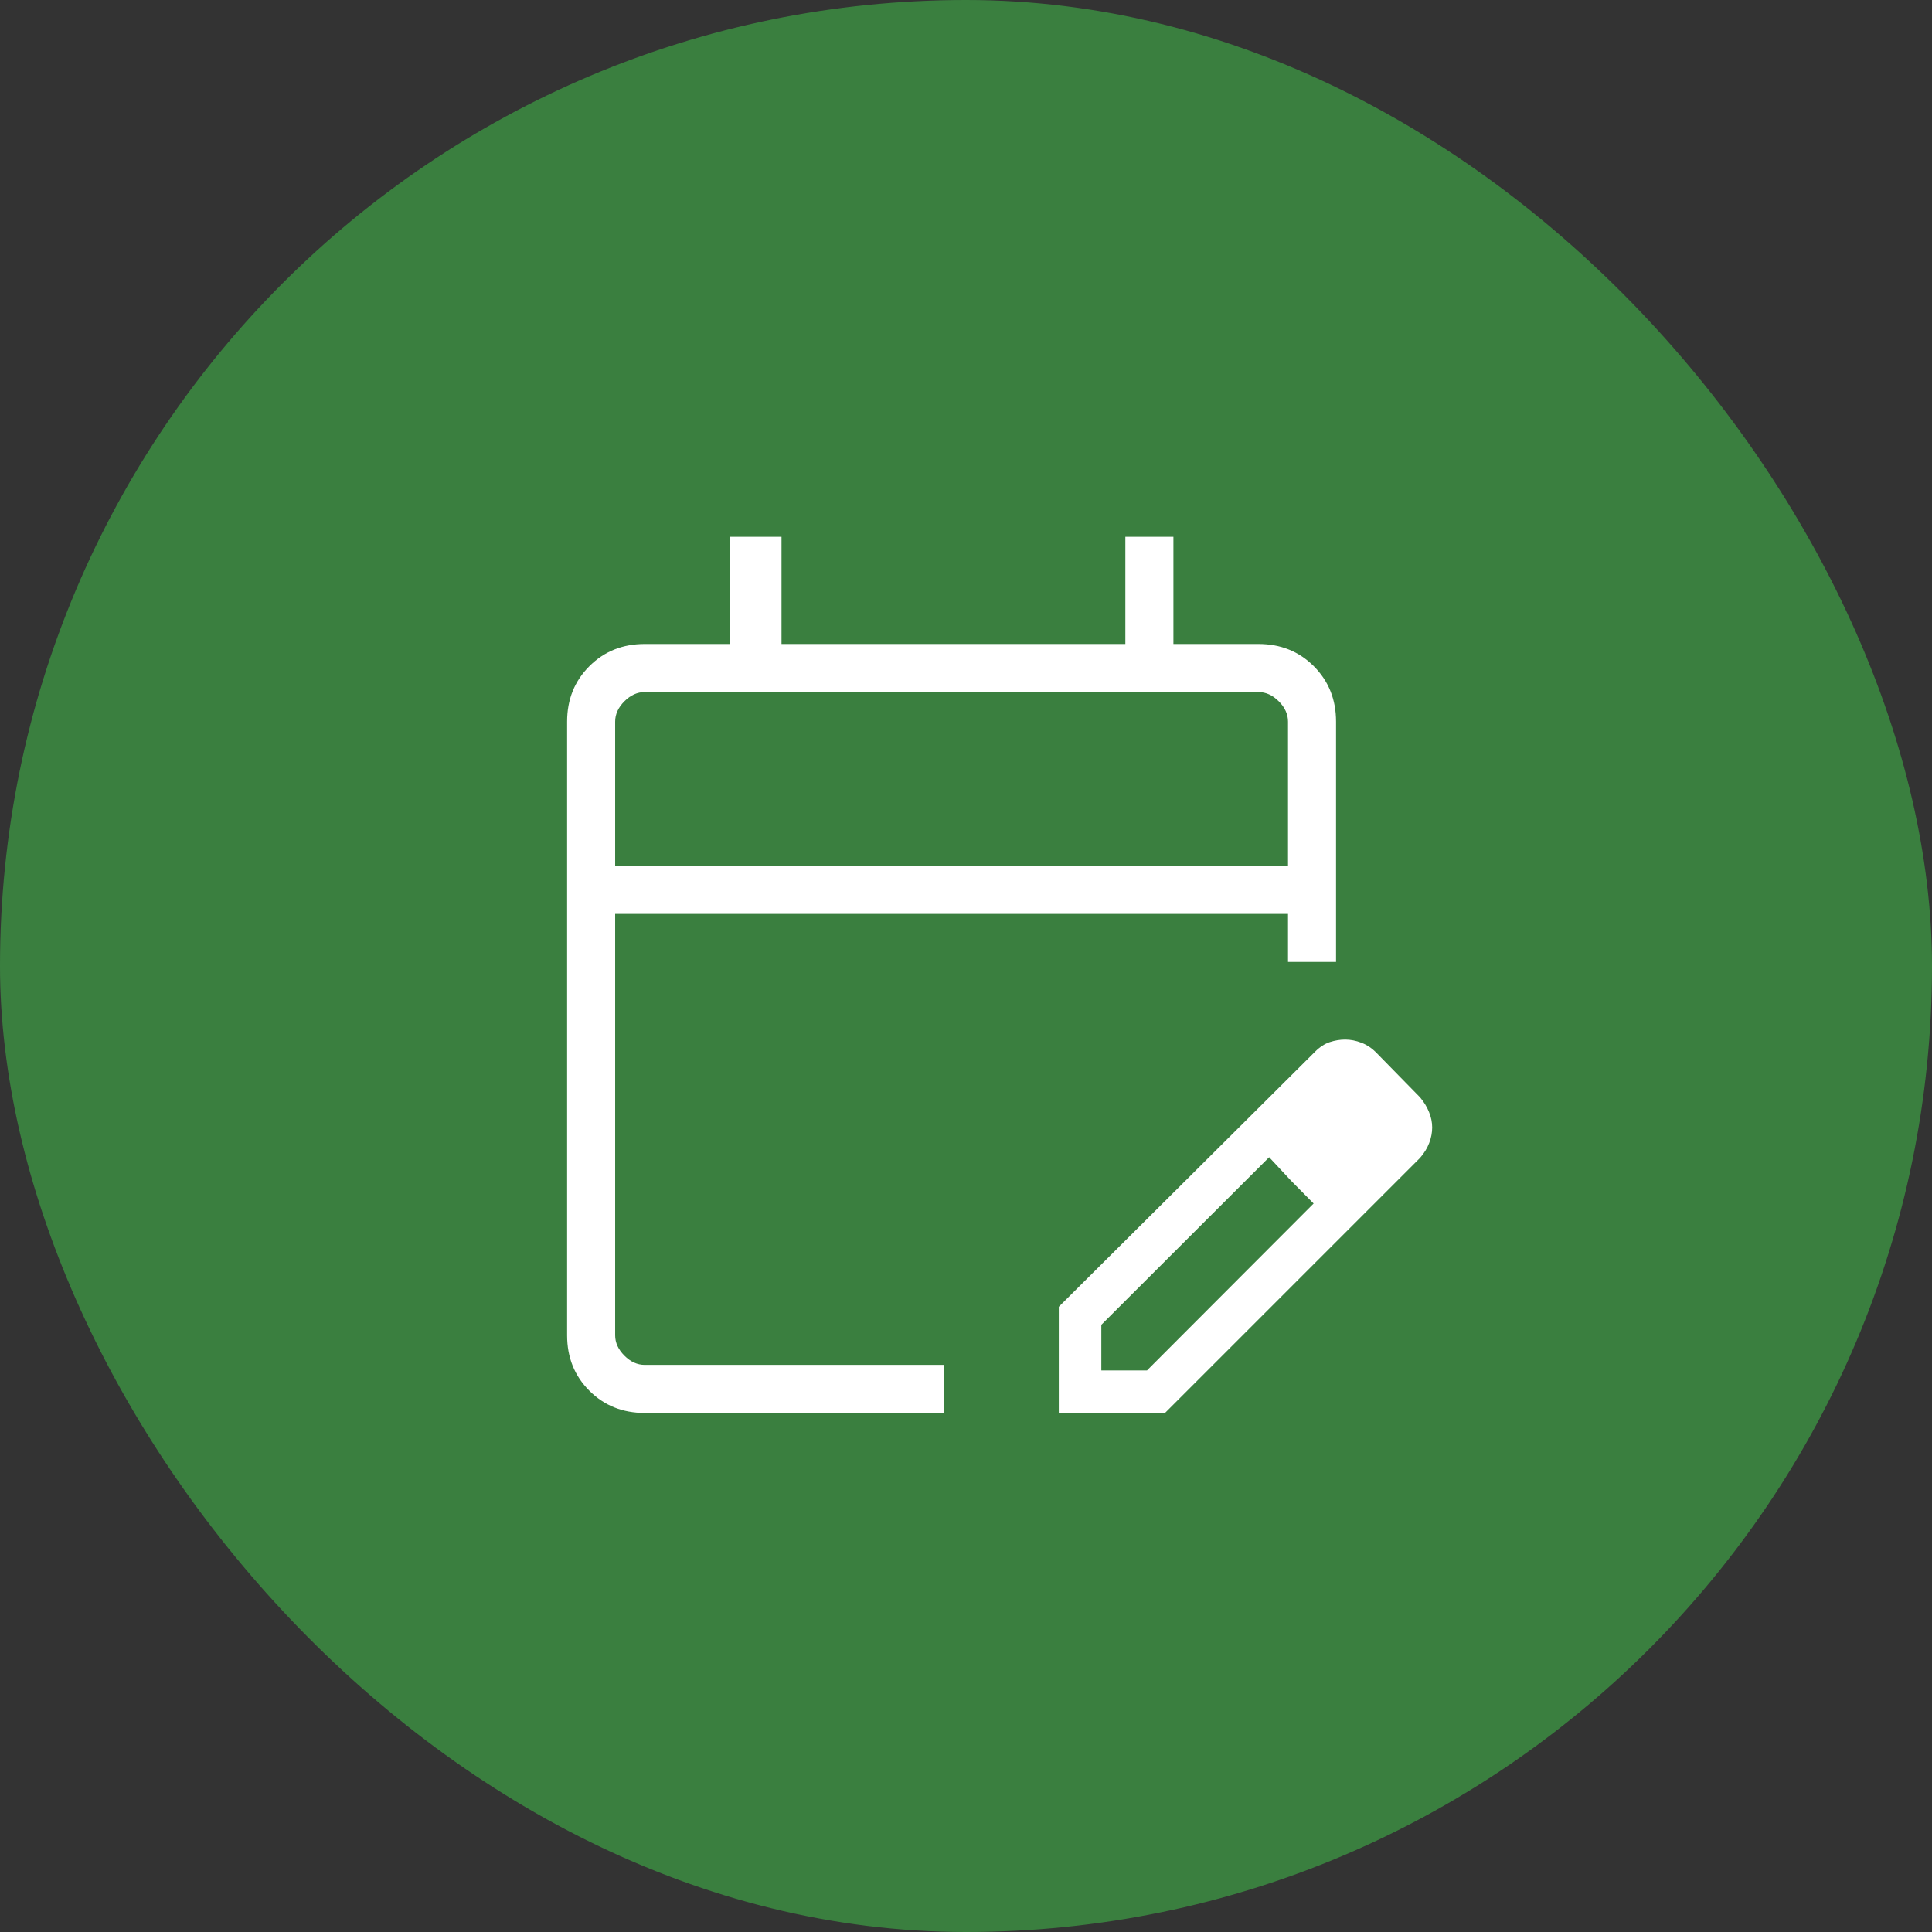
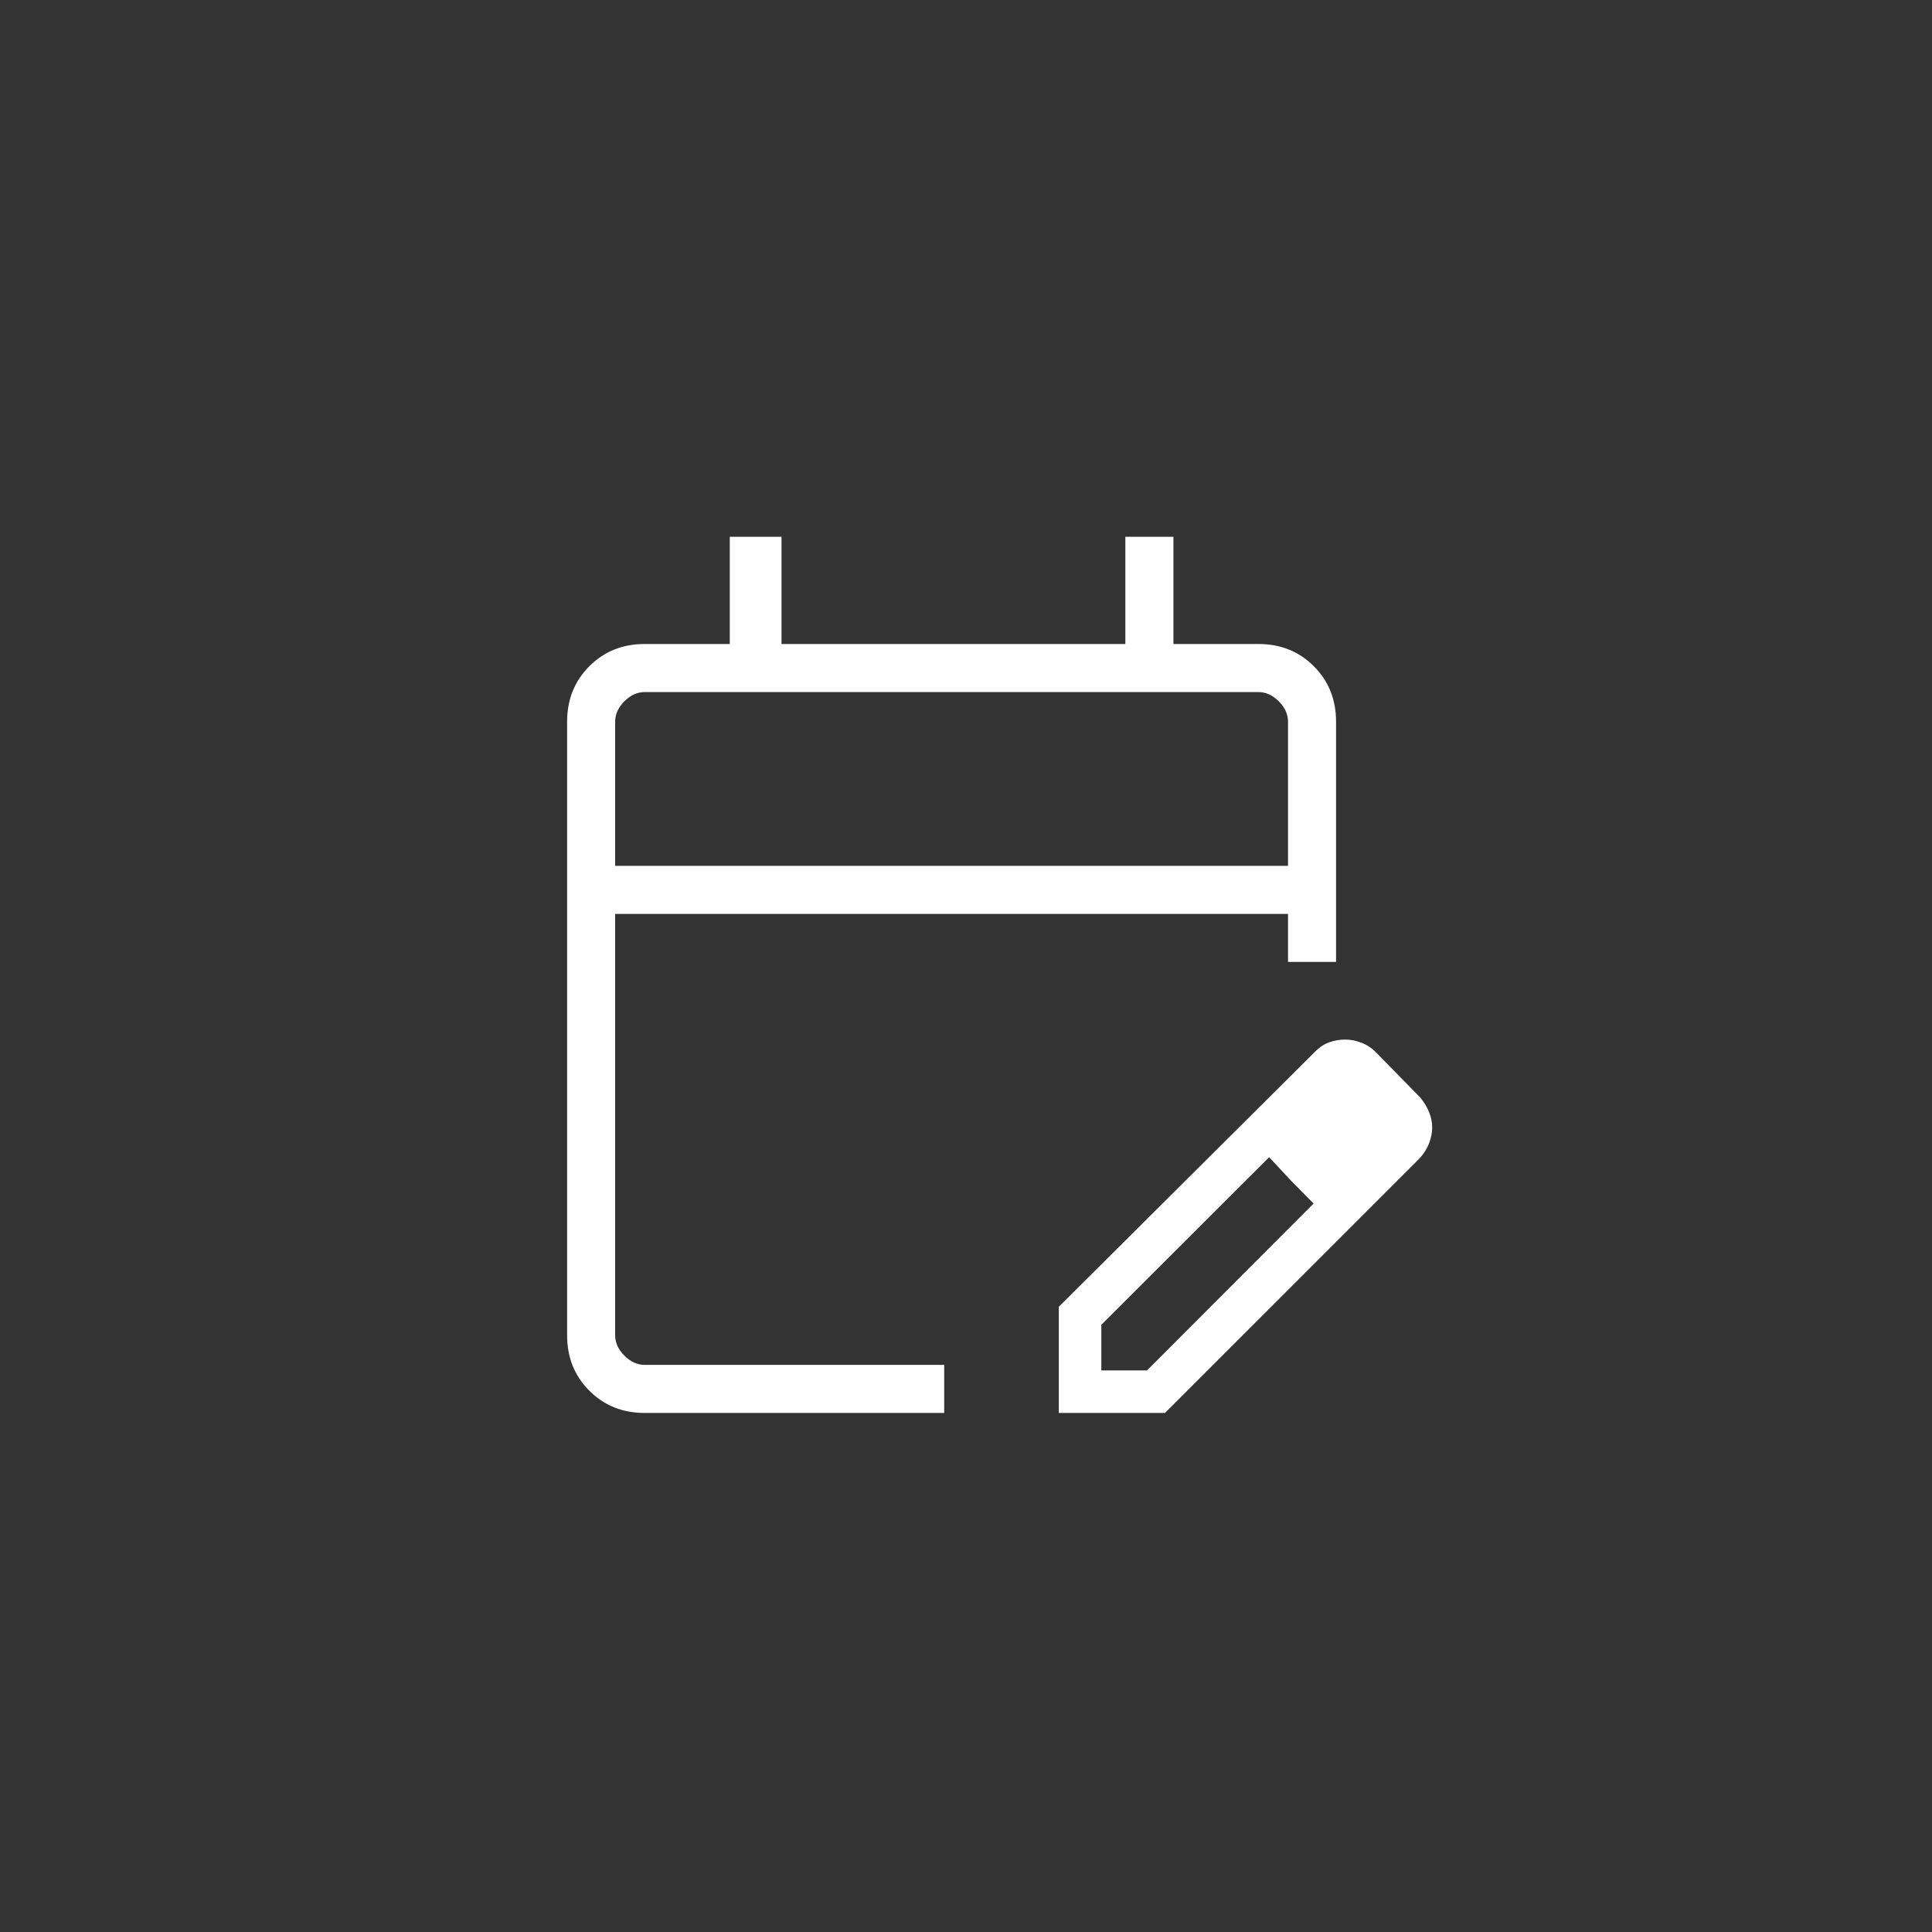
<svg xmlns="http://www.w3.org/2000/svg" width="67" height="67" viewBox="0 0 67 67" fill="none">
  <rect x="0" y="0" width="67" height="67" fill="#333333" stroke="none" />
-   <rect width="67" height="67" rx="33.5" fill="#3A7F3F" />
  <mask id="mask0_6079_2407" style="mask-type:alpha" maskUnits="userSpaceOnUse" x="13" y="14" width="40" height="40">
    <rect x="13" y="14" width="40" height="40" fill="#D9D9D9" />
  </mask>
  <g mask="url(#mask0_6079_2407)">
    <path d="M22.359 49C21.592 49 20.951 48.743 20.438 48.229C19.924 47.715 19.667 47.075 19.667 46.308V25.026C19.667 24.259 19.924 23.618 20.438 23.104C20.951 22.59 21.592 22.333 22.359 22.333H25.308V18.616H27.102V22.333H39.026V18.616H40.693V22.333H43.641C44.408 22.333 45.049 22.59 45.562 23.104C46.076 23.618 46.333 24.259 46.333 25.026V33.359H44.667V31.693H21.333V46.308C21.333 46.564 21.44 46.799 21.654 47.013C21.867 47.227 22.102 47.333 22.359 47.333H32.744V49H22.359ZM21.333 30.026H44.667V25.026C44.667 24.769 44.56 24.534 44.346 24.32C44.133 24.107 43.898 24 43.641 24H22.359C22.102 24 21.867 24.107 21.654 24.32C21.44 24.534 21.333 24.769 21.333 25.026V30.026ZM36.718 49V45.318L45.606 36.471C45.77 36.307 45.941 36.196 46.119 36.138C46.296 36.08 46.473 36.051 46.651 36.051C46.834 36.051 47.02 36.087 47.208 36.159C47.396 36.23 47.562 36.338 47.705 36.481L49.247 38.055C49.384 38.219 49.488 38.39 49.559 38.568C49.631 38.745 49.667 38.922 49.667 39.099C49.667 39.277 49.633 39.456 49.564 39.636C49.496 39.817 49.39 39.989 49.247 40.154L40.401 49H36.718ZM38.193 47.526H39.776L45.555 41.737L44.773 40.946L44.013 40.131L38.193 45.943V47.526ZM44.773 40.946L44.013 40.131L45.555 41.737L44.773 40.946Z" fill="white" />
  </g>
</svg>